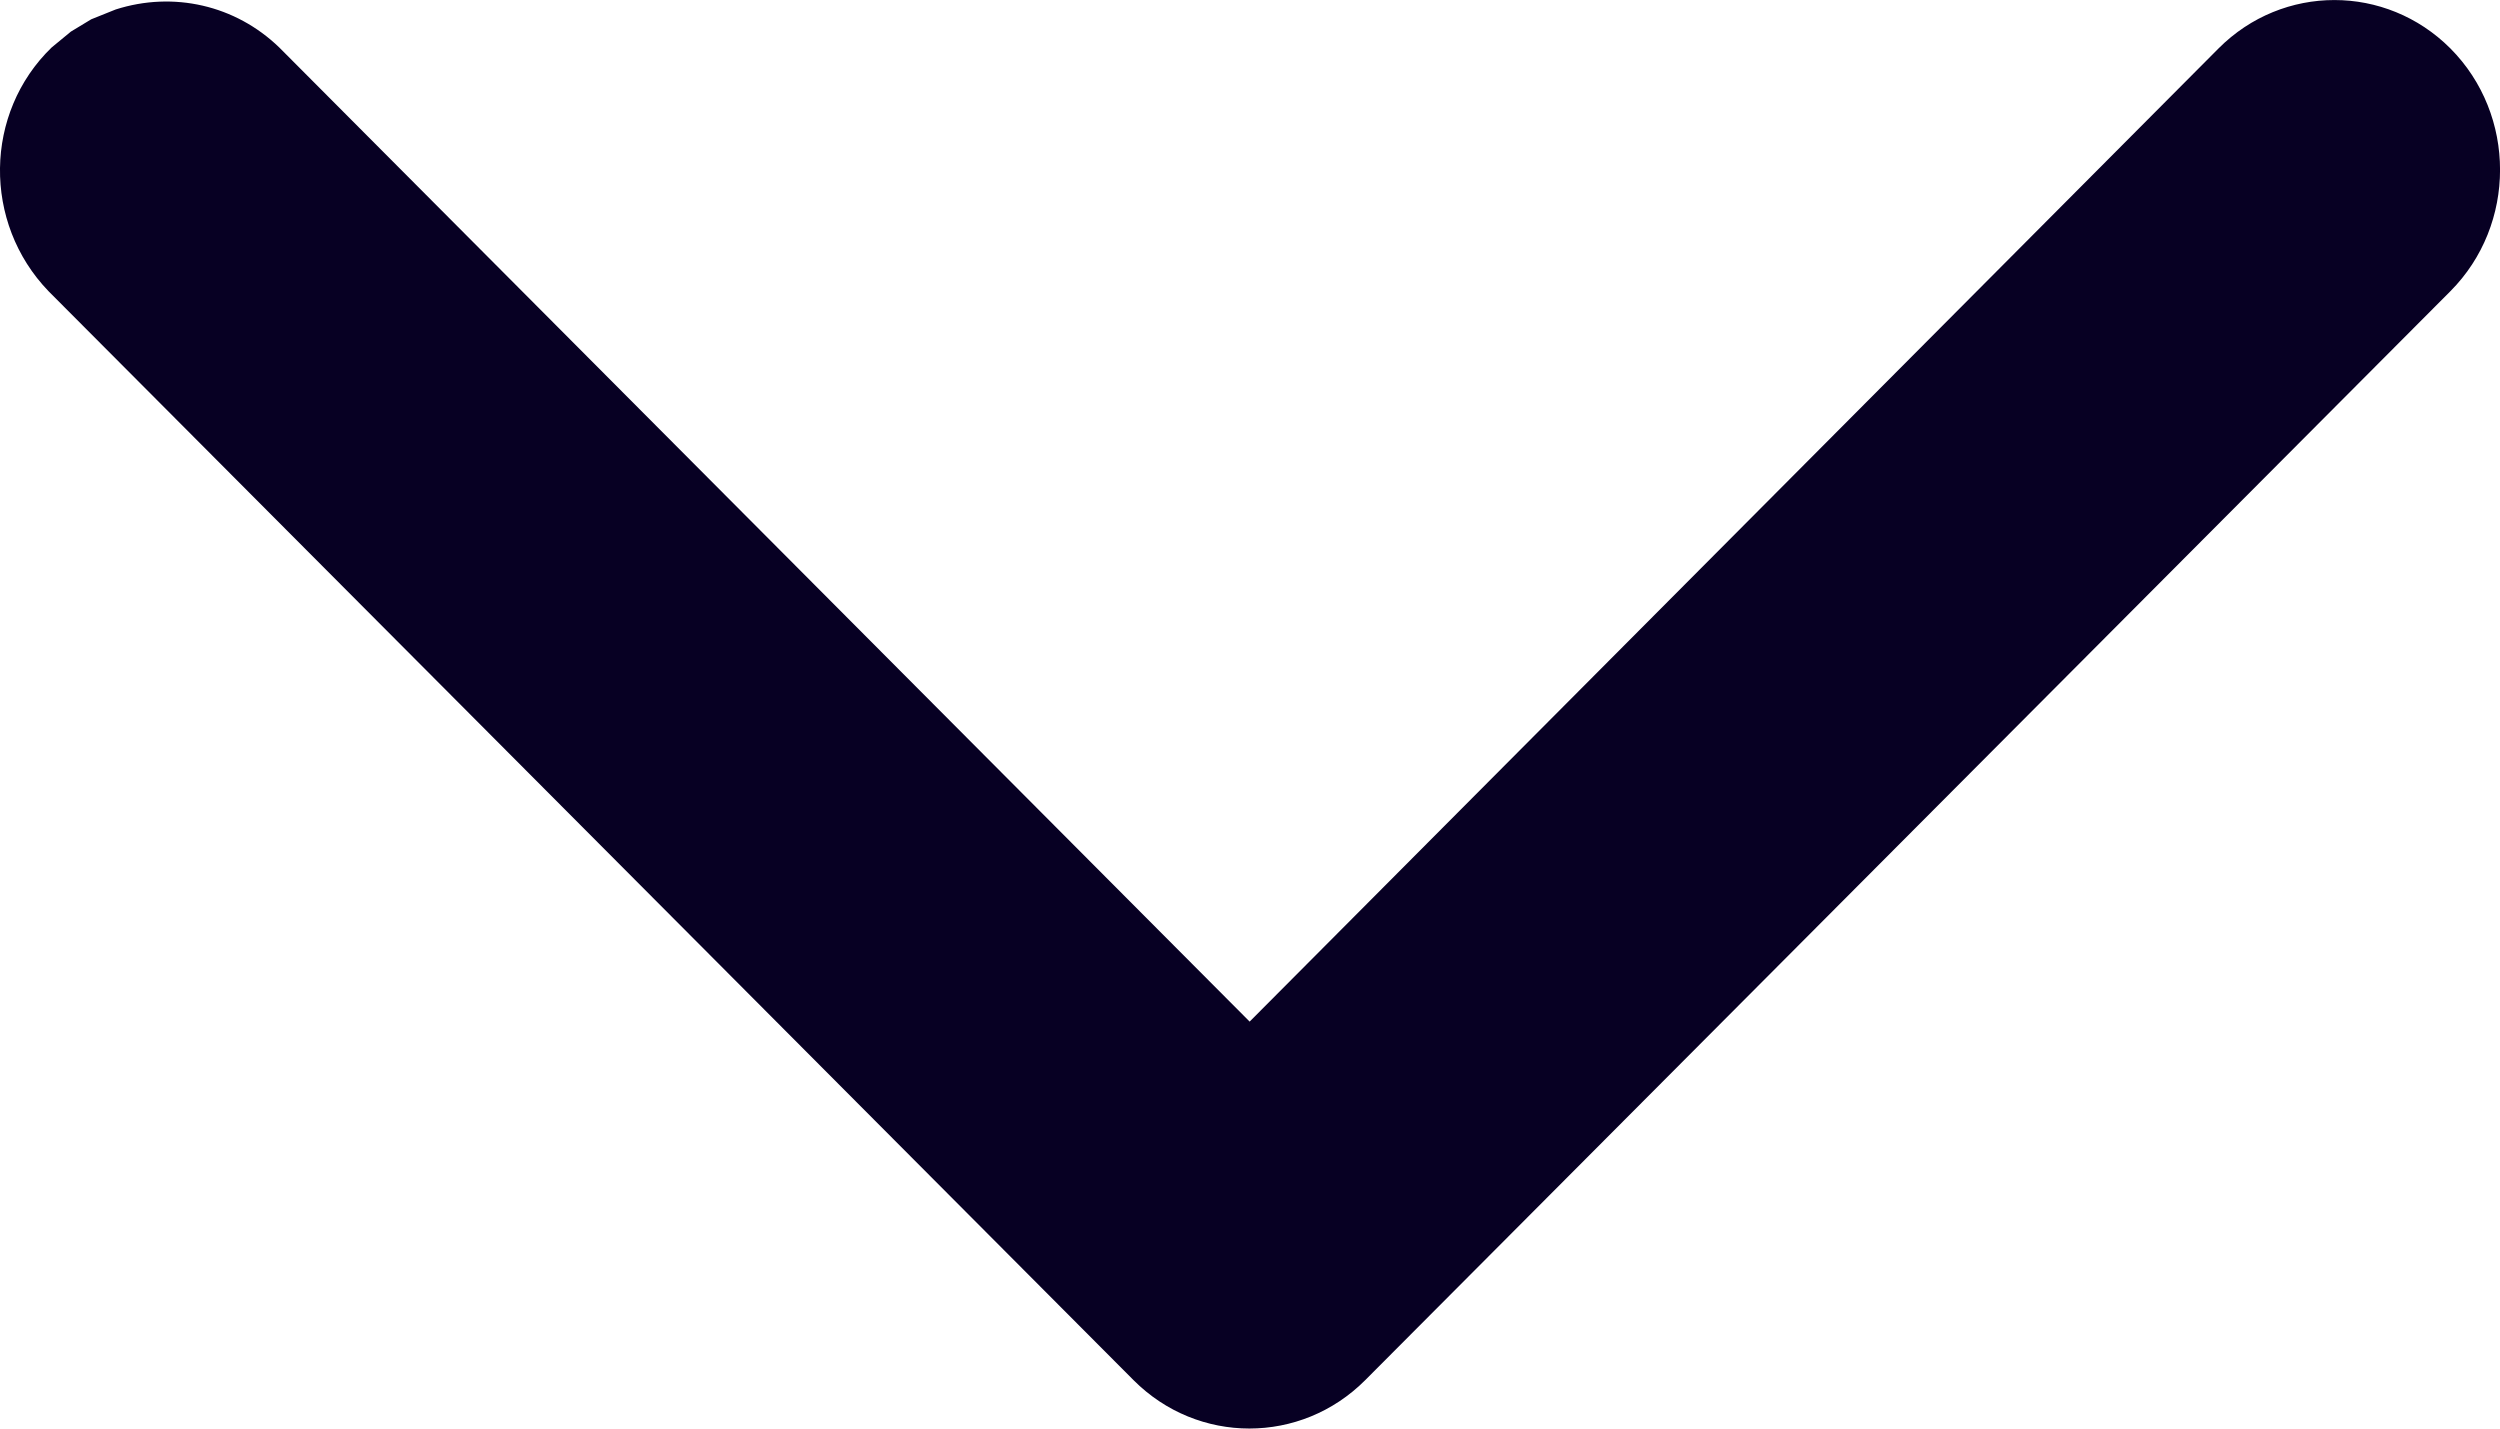
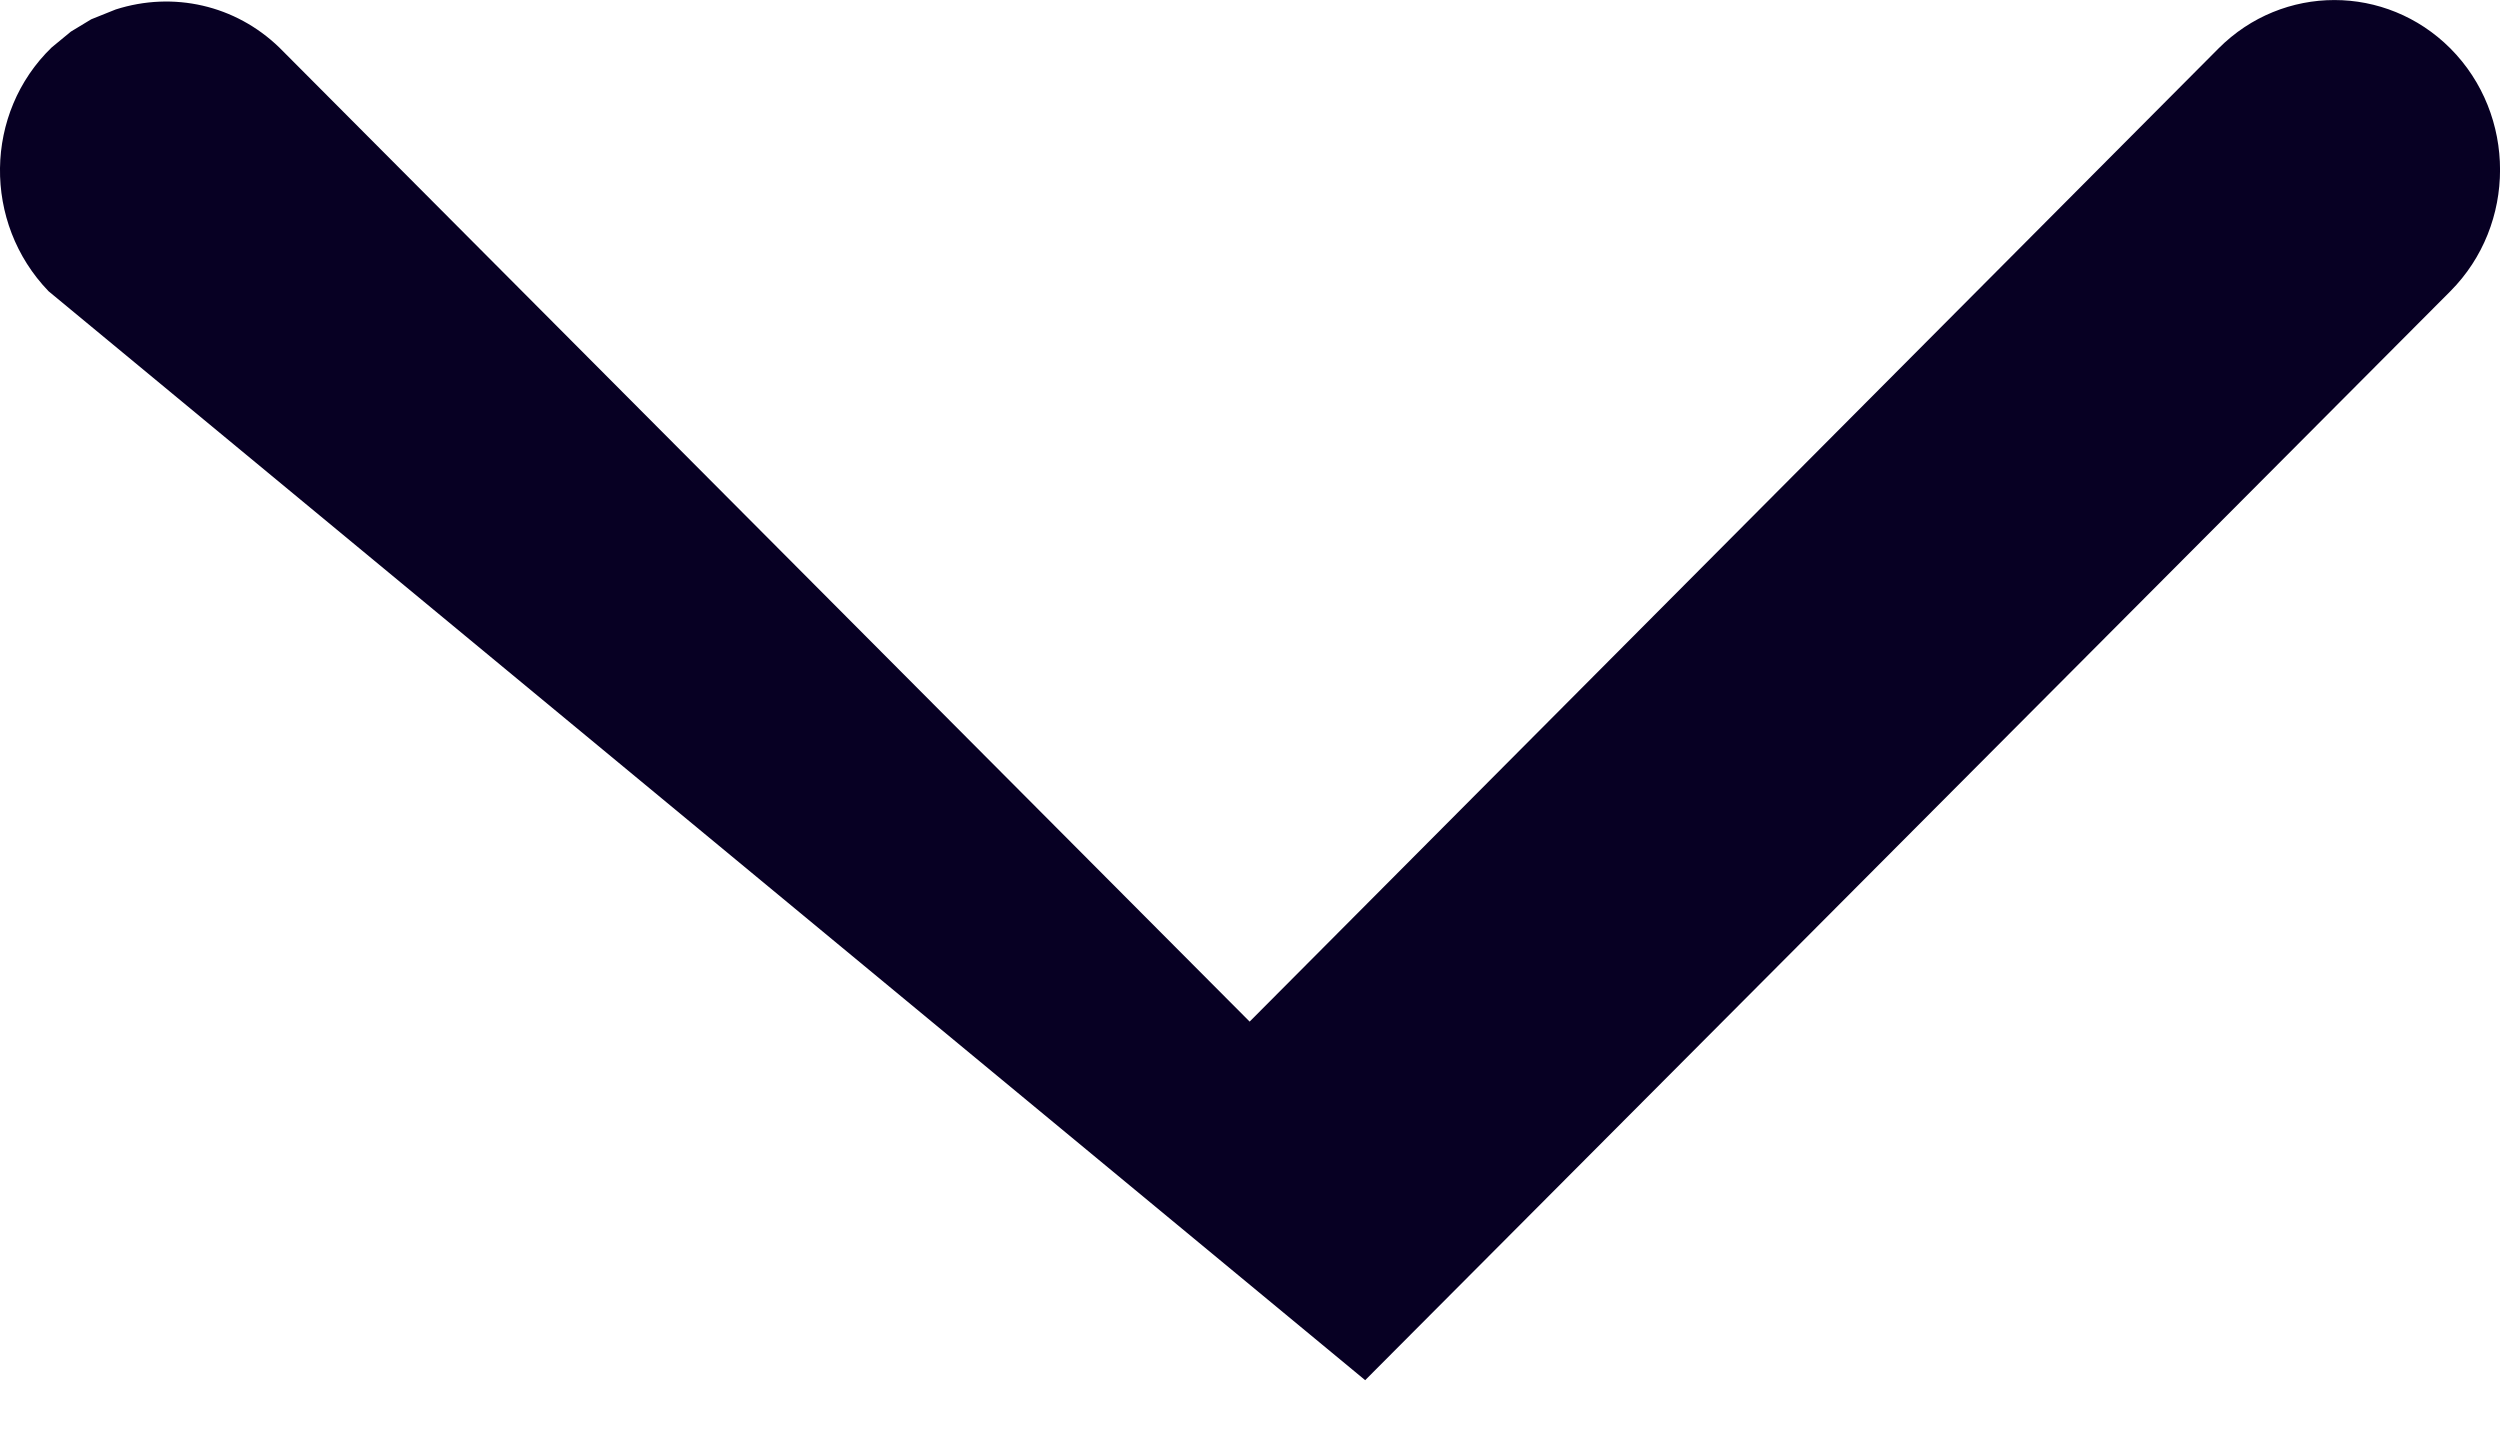
<svg xmlns="http://www.w3.org/2000/svg" width="14px" height="8px" viewBox="0 0 14 8" version="1.1">
  <title>91C54768-559E-42AB-B03A-8A3D9A1D572A@0.5x</title>
  <g id="Page-1" stroke="none" stroke-width="1" fill="none" fill-rule="evenodd">
    <g id="2_Menu_when-you-are-logged-in_mobile" transform="translate(-167, -255)" fill="#070023" fill-rule="nonzero">
      <g id="Group-6" transform="translate(20, 245)">
        <g id="ic_more-copy-2" transform="translate(154, 14) scale(1, -1) translate(-154, -14) translate(147, 10)">
-           <path d="M9.369,-2.722 L3.271,3.355 C2.91,3.715 2.91,4.292 3.271,4.652 L9.369,10.728 C9.753,11.098 10.368,11.089 10.734,10.711 L10.823,10.603 L10.892,10.489 L10.947,10.352 C11.05,10.03 10.972,9.682 10.734,9.436 L5.279,4.002 L10.729,-1.424 C11.09,-1.784 11.09,-2.361 10.729,-2.722 C10.356,-3.093 9.742,-3.093 9.369,-2.722 Z" id="Path" transform="translate(7, 4) rotate(90) translate(-7, -4) " />
+           <path d="M9.369,-2.722 L3.271,3.355 L9.369,10.728 C9.753,11.098 10.368,11.089 10.734,10.711 L10.823,10.603 L10.892,10.489 L10.947,10.352 C11.05,10.03 10.972,9.682 10.734,9.436 L5.279,4.002 L10.729,-1.424 C11.09,-1.784 11.09,-2.361 10.729,-2.722 C10.356,-3.093 9.742,-3.093 9.369,-2.722 Z" id="Path" transform="translate(7, 4) rotate(90) translate(-7, -4) " />
        </g>
      </g>
    </g>
  </g>
</svg>